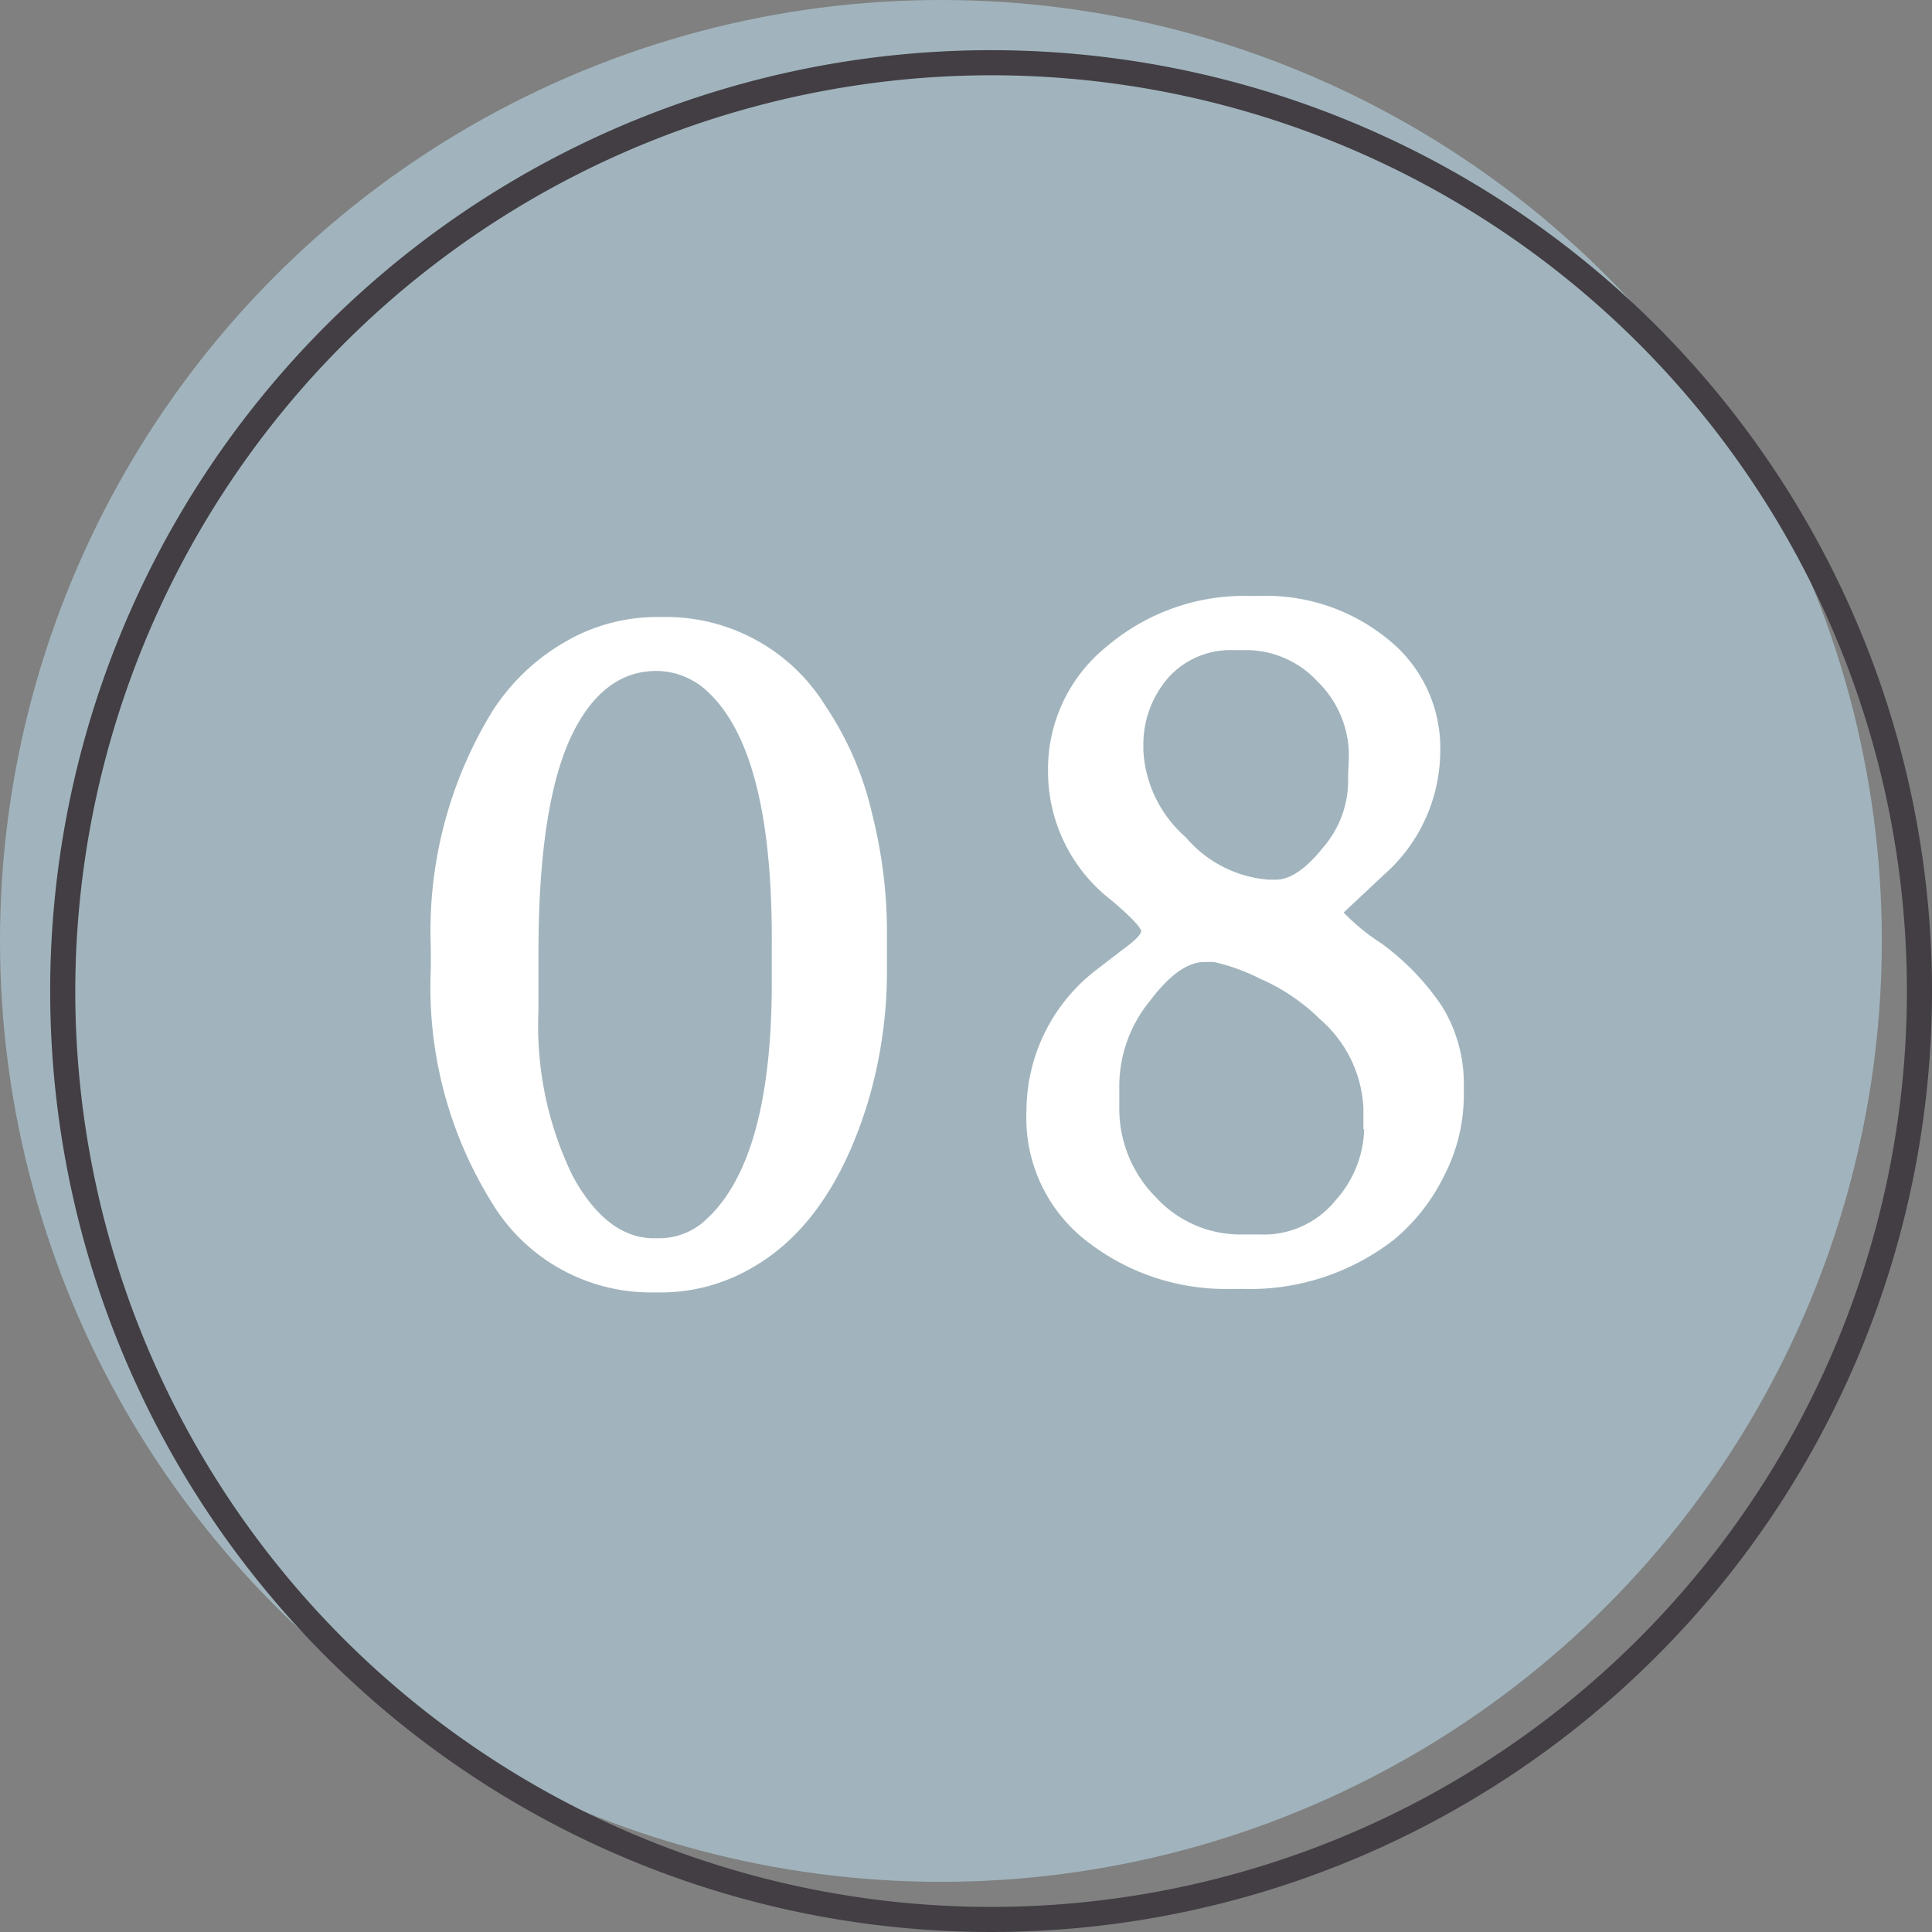
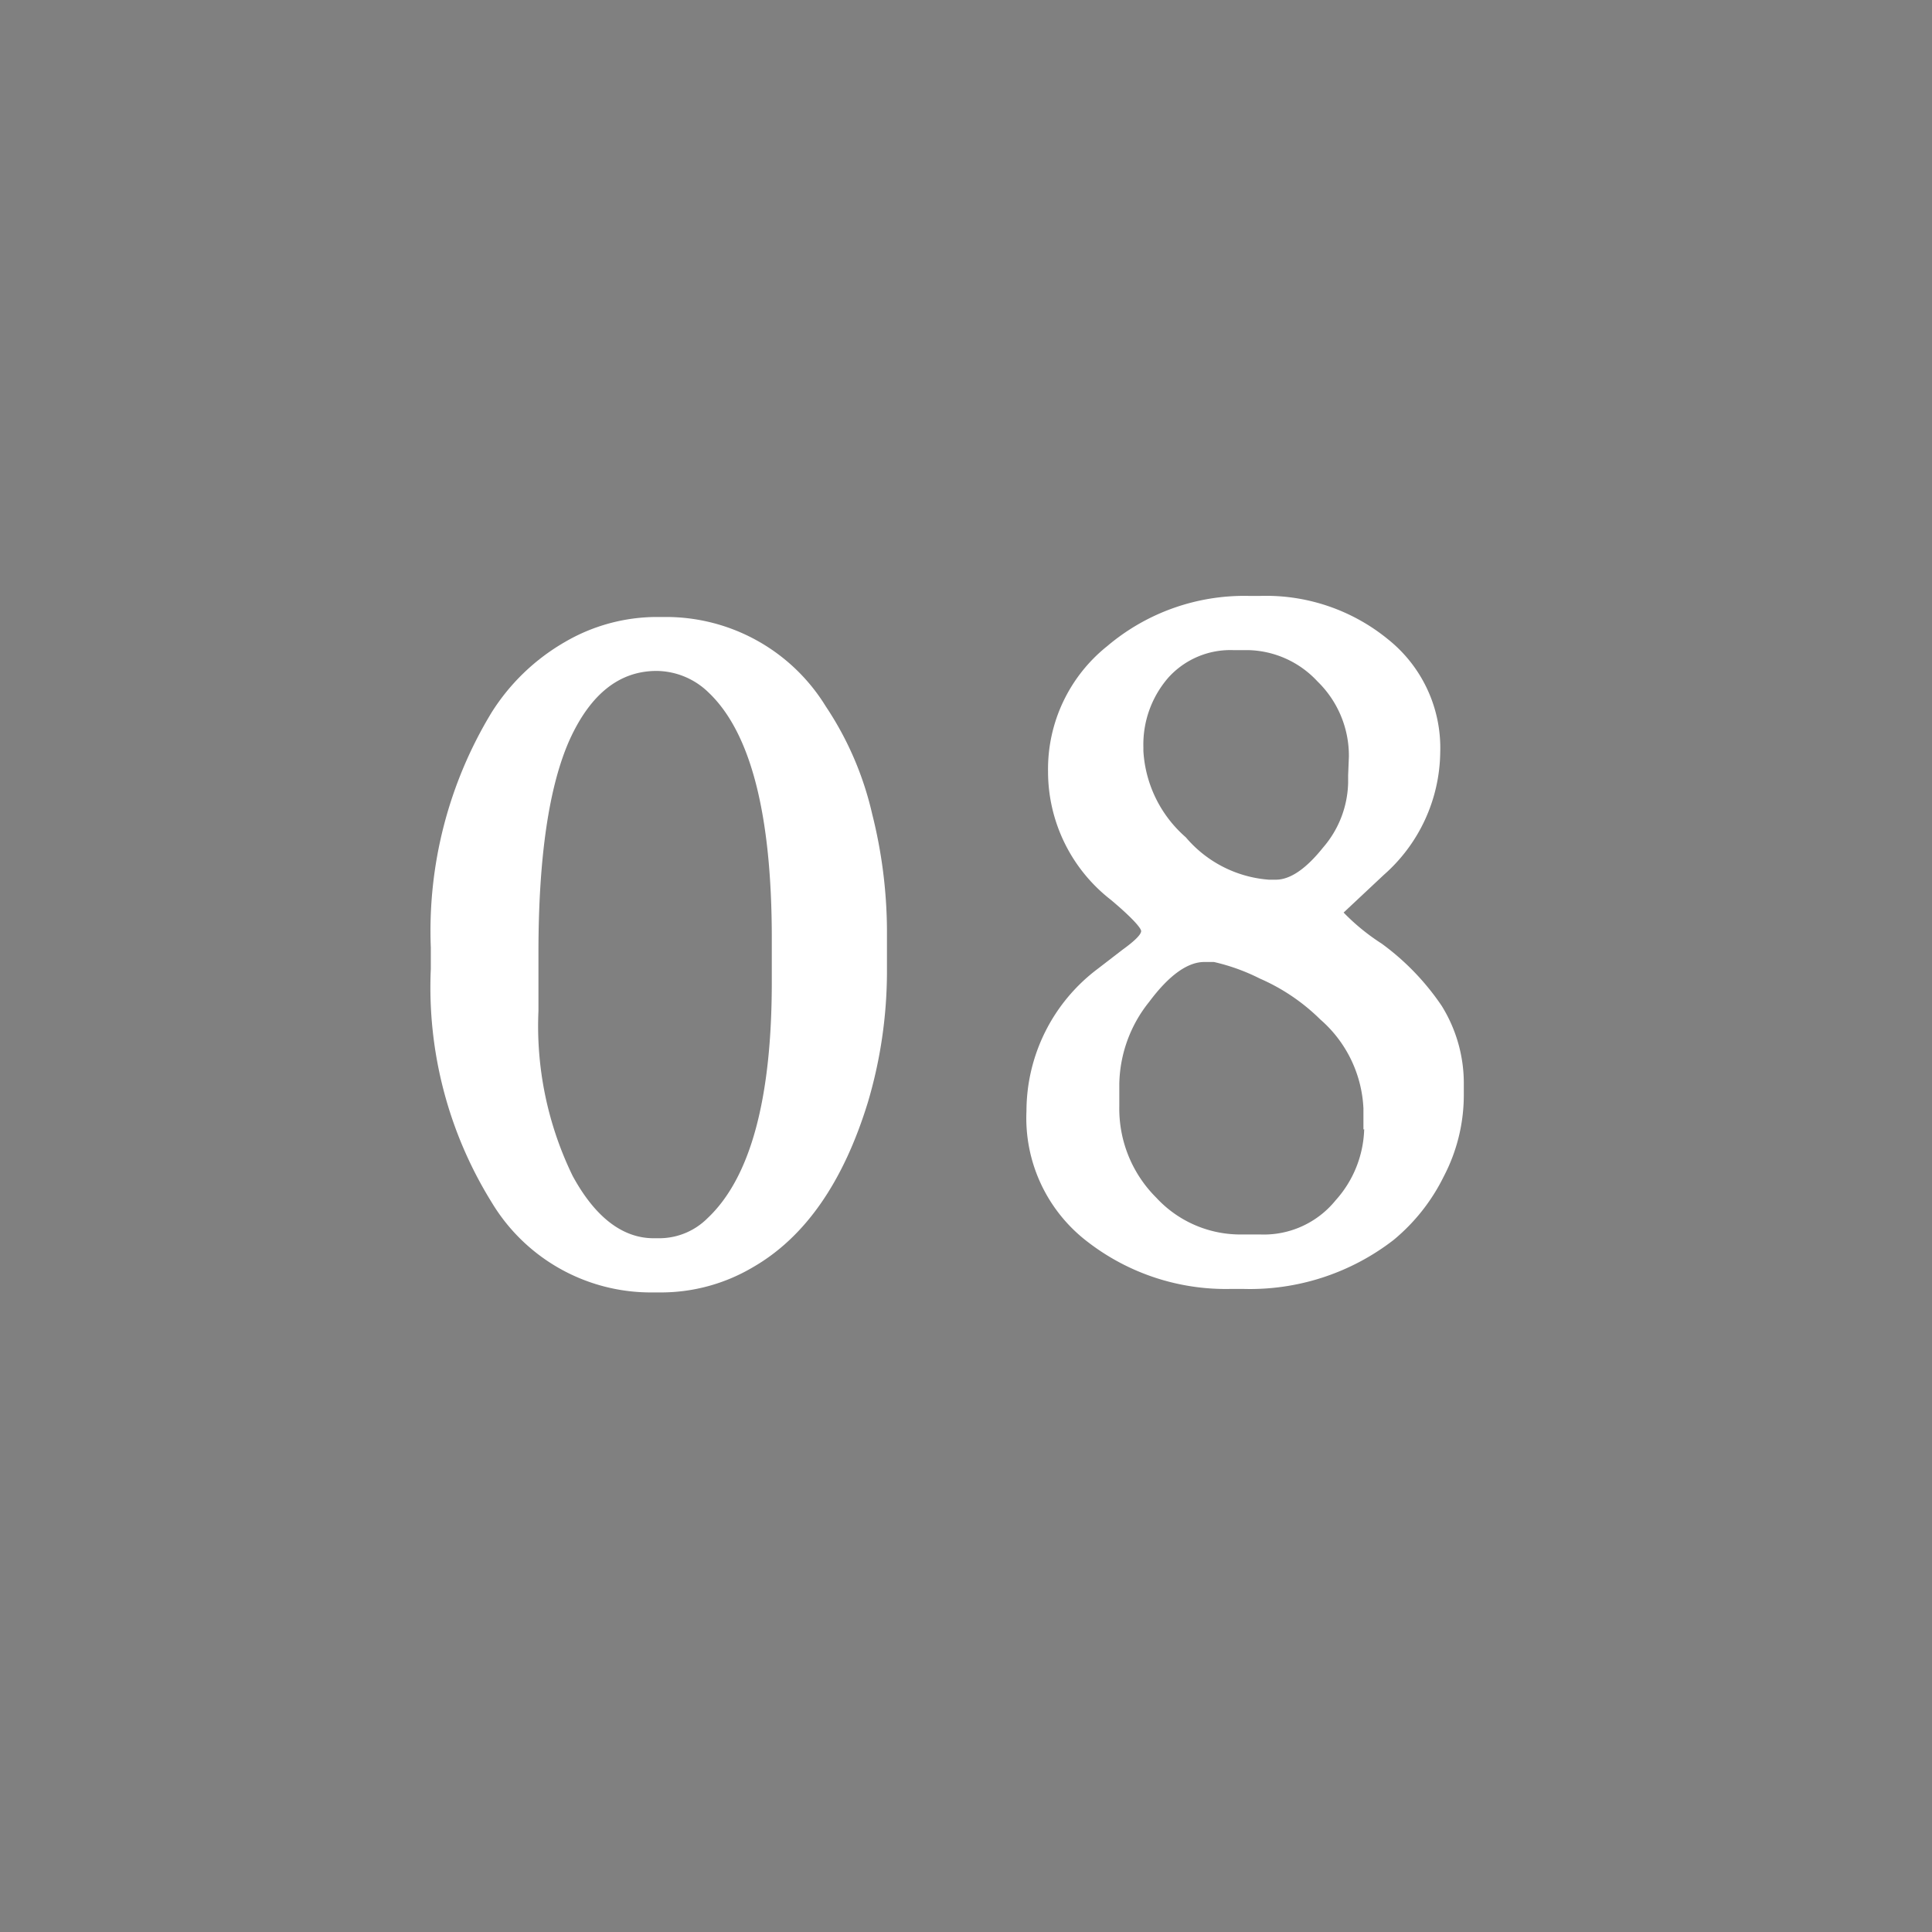
<svg xmlns="http://www.w3.org/2000/svg" viewBox="0 0 77 77">
  <rect x="0" y="0" width="77" height="77" fill="#808080" stroke="none" />
  <defs>
    <style>.cls-1{fill:#a1b4bd;}.cls-2{fill:#423e44;}.cls-3{fill:#fff;}</style>
  </defs>
  <g id="レイヤー_2" data-name="レイヤー 2">
    <g id="contents">
-       <circle class="cls-1" cx="37.5" cy="37.5" r="37.5" />
-       <path class="cls-2" d="M39.5,3A36.5,36.5,0,1,1,3,39.5,36.54,36.54,0,0,1,39.5,3m0-1A37.5,37.5,0,1,0,77,39.5,37.5,37.5,0,0,0,39.5,2Z" />
      <path class="cls-3" d="M35.35,37.05v1.7a18.38,18.38,0,0,1-.76,5.18Q33.12,48.72,30,50.51a7.19,7.19,0,0,1-3.63,1H26a7.4,7.4,0,0,1-6.41-3.6,16.25,16.25,0,0,1-2.42-9.29v-.43l0-.43a16.76,16.76,0,0,1,2.42-9.36,8.41,8.41,0,0,1,2.92-2.81,7.28,7.28,0,0,1,3.64-1h.37a7.47,7.47,0,0,1,6.39,3.56,12.87,12.87,0,0,1,1.85,4.29A19.34,19.34,0,0,1,35.35,37.05Zm-4.59,2V37.4q0-7.41-2.52-9.8a3,3,0,0,0-2.07-.86q-2.22,0-3.47,2.75c-.82,1.84-1.24,4.67-1.24,8.48l0,.33V39l0,1.29a13.65,13.65,0,0,0,1.36,6.57c.9,1.66,2,2.49,3.23,2.49h.26a2.72,2.72,0,0,0,1.89-.8Q30.77,46.13,30.76,39.08Z" />
      <path class="cls-3" d="M58.34,43.26v.43a7,7,0,0,1-.8,3.2,7.67,7.67,0,0,1-2,2.53,9.35,9.35,0,0,1-6,1.95h-.47a9,9,0,0,1-5.74-1.89,6.2,6.2,0,0,1-2.42-5.2,7.1,7.1,0,0,1,2.83-5.66l1-.77c.5-.36.74-.61.74-.74s-.4-.57-1.21-1.25a6.47,6.47,0,0,1-2.5-5.11,6.27,6.27,0,0,1,2.36-5,8.45,8.45,0,0,1,5.63-2h.47a7.68,7.68,0,0,1,5.09,1.73A5.54,5.54,0,0,1,57.4,30a6.6,6.6,0,0,1-2.25,4.87l-1.6,1.5a8.5,8.5,0,0,0,1.52,1.24,10,10,0,0,1,2.39,2.48A5.85,5.85,0,0,1,58.34,43.26Zm-4,1.76v-.84a5,5,0,0,0-1.72-3.55A7.93,7.93,0,0,0,50.21,39a8,8,0,0,0-1.83-.66H48c-.67,0-1.41.53-2.2,1.59a5.36,5.36,0,0,0-1.19,3.27v.9a5,5,0,0,0,1.47,3.63,4.56,4.56,0,0,0,3.29,1.47h.86a3.68,3.68,0,0,0,3-1.36A4.42,4.42,0,0,0,54.37,45Zm-.58-14.86a4.13,4.13,0,0,0-1.25-3,3.88,3.88,0,0,0-2.78-1.25h-.6A3.33,3.33,0,0,0,46.57,27a4.06,4.06,0,0,0-1,2.79l0,.15a4.94,4.94,0,0,0,1.69,3.43,4.81,4.81,0,0,0,3.31,1.69h.28c.57,0,1.2-.43,1.88-1.28a4.08,4.08,0,0,0,1-2.59l0-.29Z" />
    </g>
  </g>
</svg>